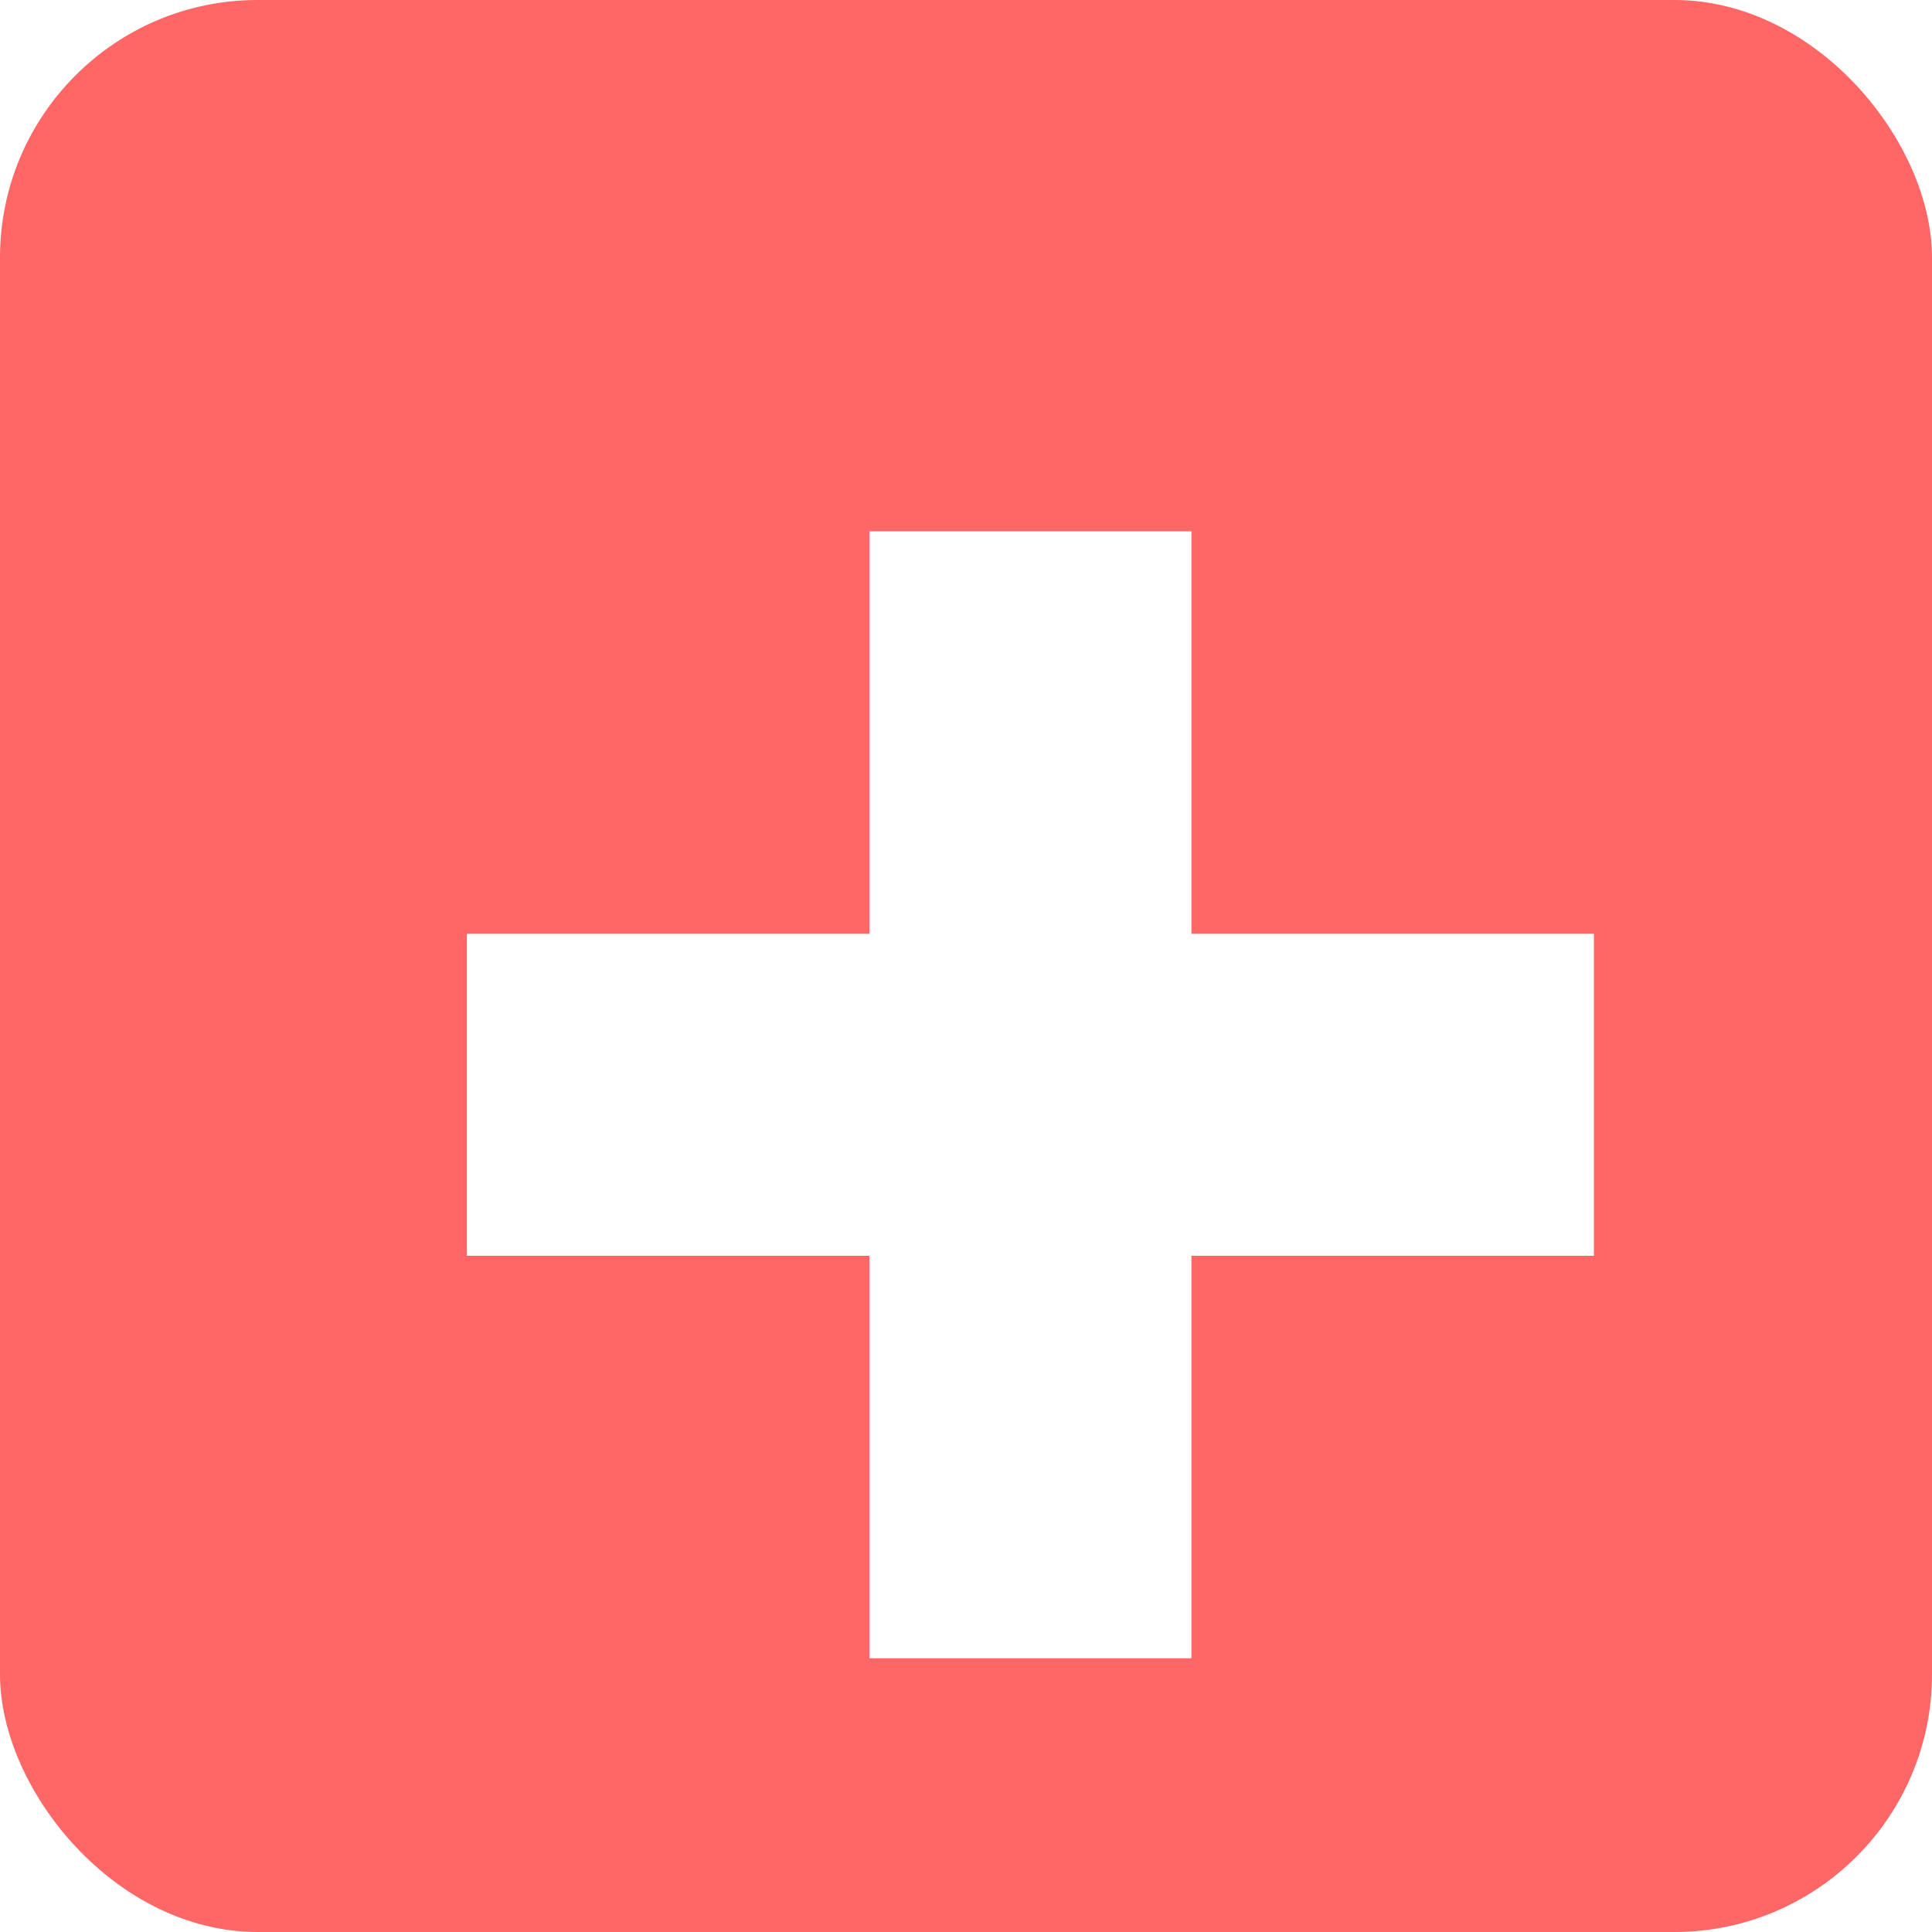
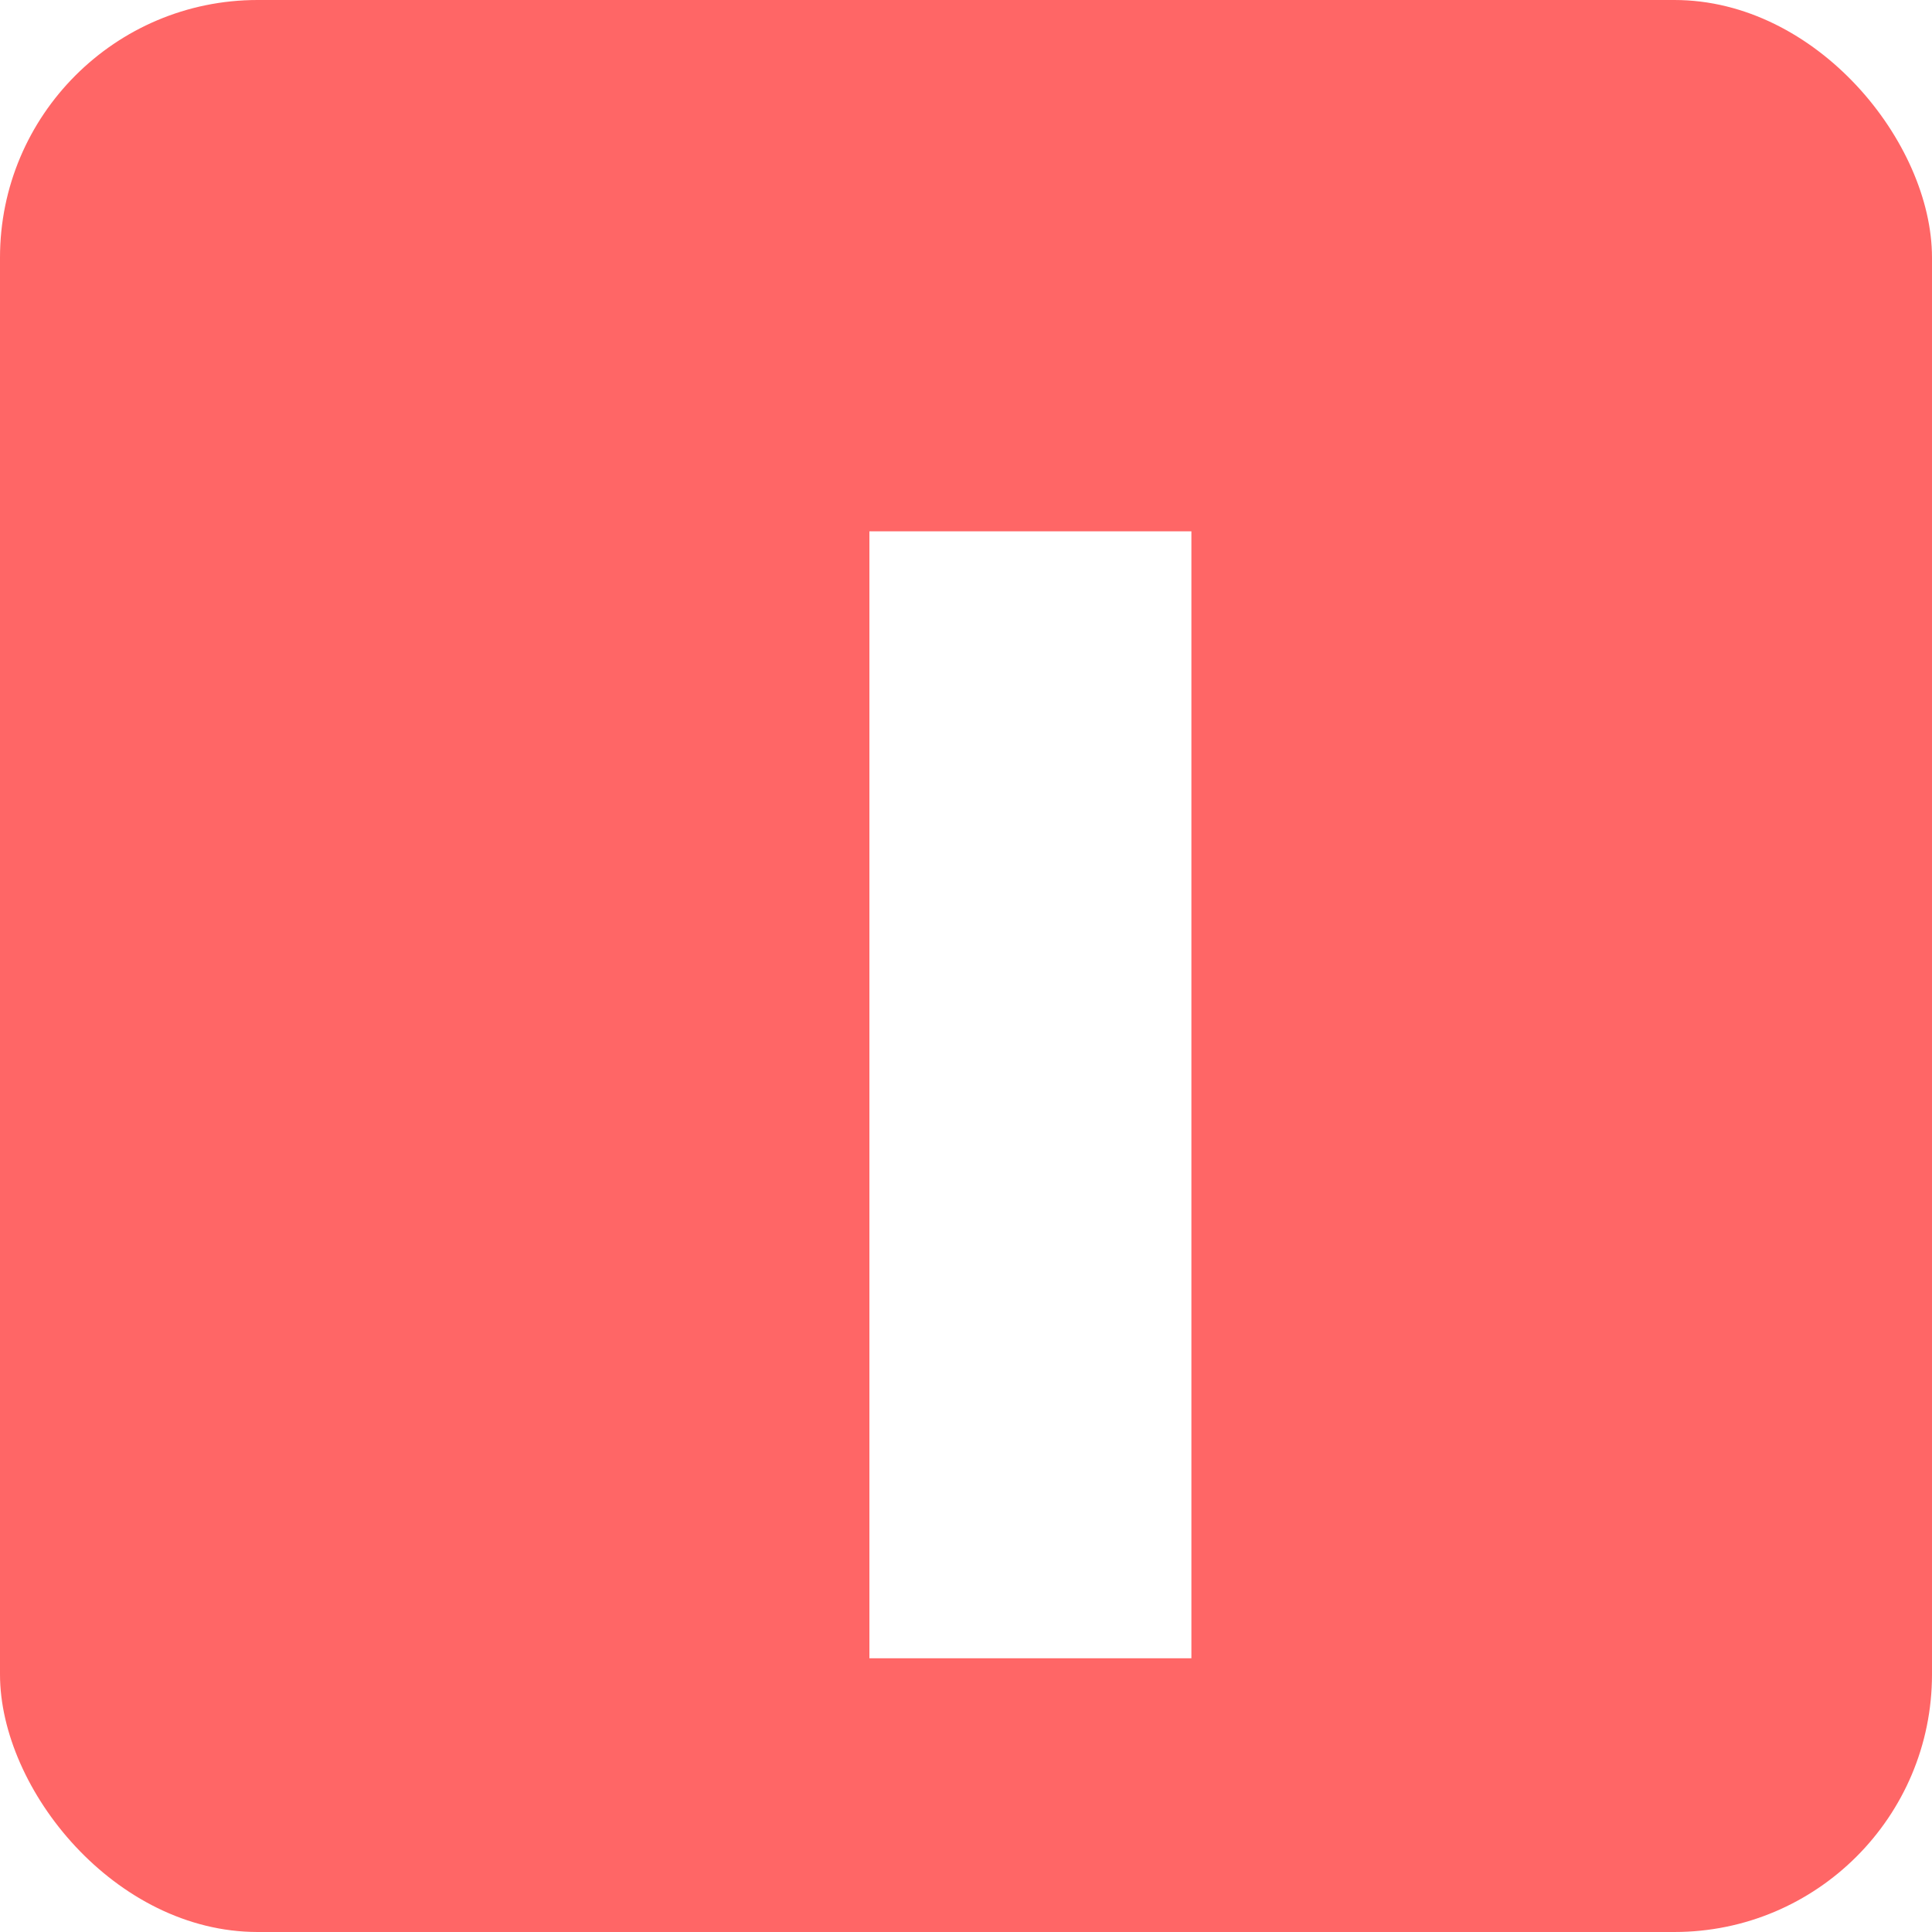
<svg xmlns="http://www.w3.org/2000/svg" width="30" height="30" viewBox="0 0 30 30" fill="none">
  <rect width="30" height="30" rx="4" fill="#FF6666" />
  <g filter="url(#filter0_d_5883_121991)">
-     <path d="M6.25 15H23.75" stroke="white" stroke-width="5" stroke-linejoin="round" />
    <path d="M15 23.75L15 6.25" stroke="white" stroke-width="5" stroke-linejoin="round" />
  </g>
  <defs>
    <filter id="filter0_d_5883_121991" x="5" y="5" width="21" height="22" filterUnits="userSpaceOnUse" color-interpolation-filters="sRGB">
      <feFlood flood-opacity="0" result="BackgroundImageFix" />
      <feColorMatrix in="SourceAlpha" type="matrix" values="0 0 0 0 0 0 0 0 0 0 0 0 0 0 0 0 0 0 127 0" result="hardAlpha" />
      <feOffset dx="1" dy="2" />
      <feComposite in2="hardAlpha" operator="out" />
      <feColorMatrix type="matrix" values="0 0 0 0 0.937 0 0 0 0 0.208 0 0 0 0 0.231 0 0 0 1 0" />
      <feBlend mode="normal" in2="BackgroundImageFix" result="effect1_dropShadow_5883_121991" />
      <feBlend mode="normal" in="SourceGraphic" in2="effect1_dropShadow_5883_121991" result="shape" />
    </filter>
  </defs>
</svg>